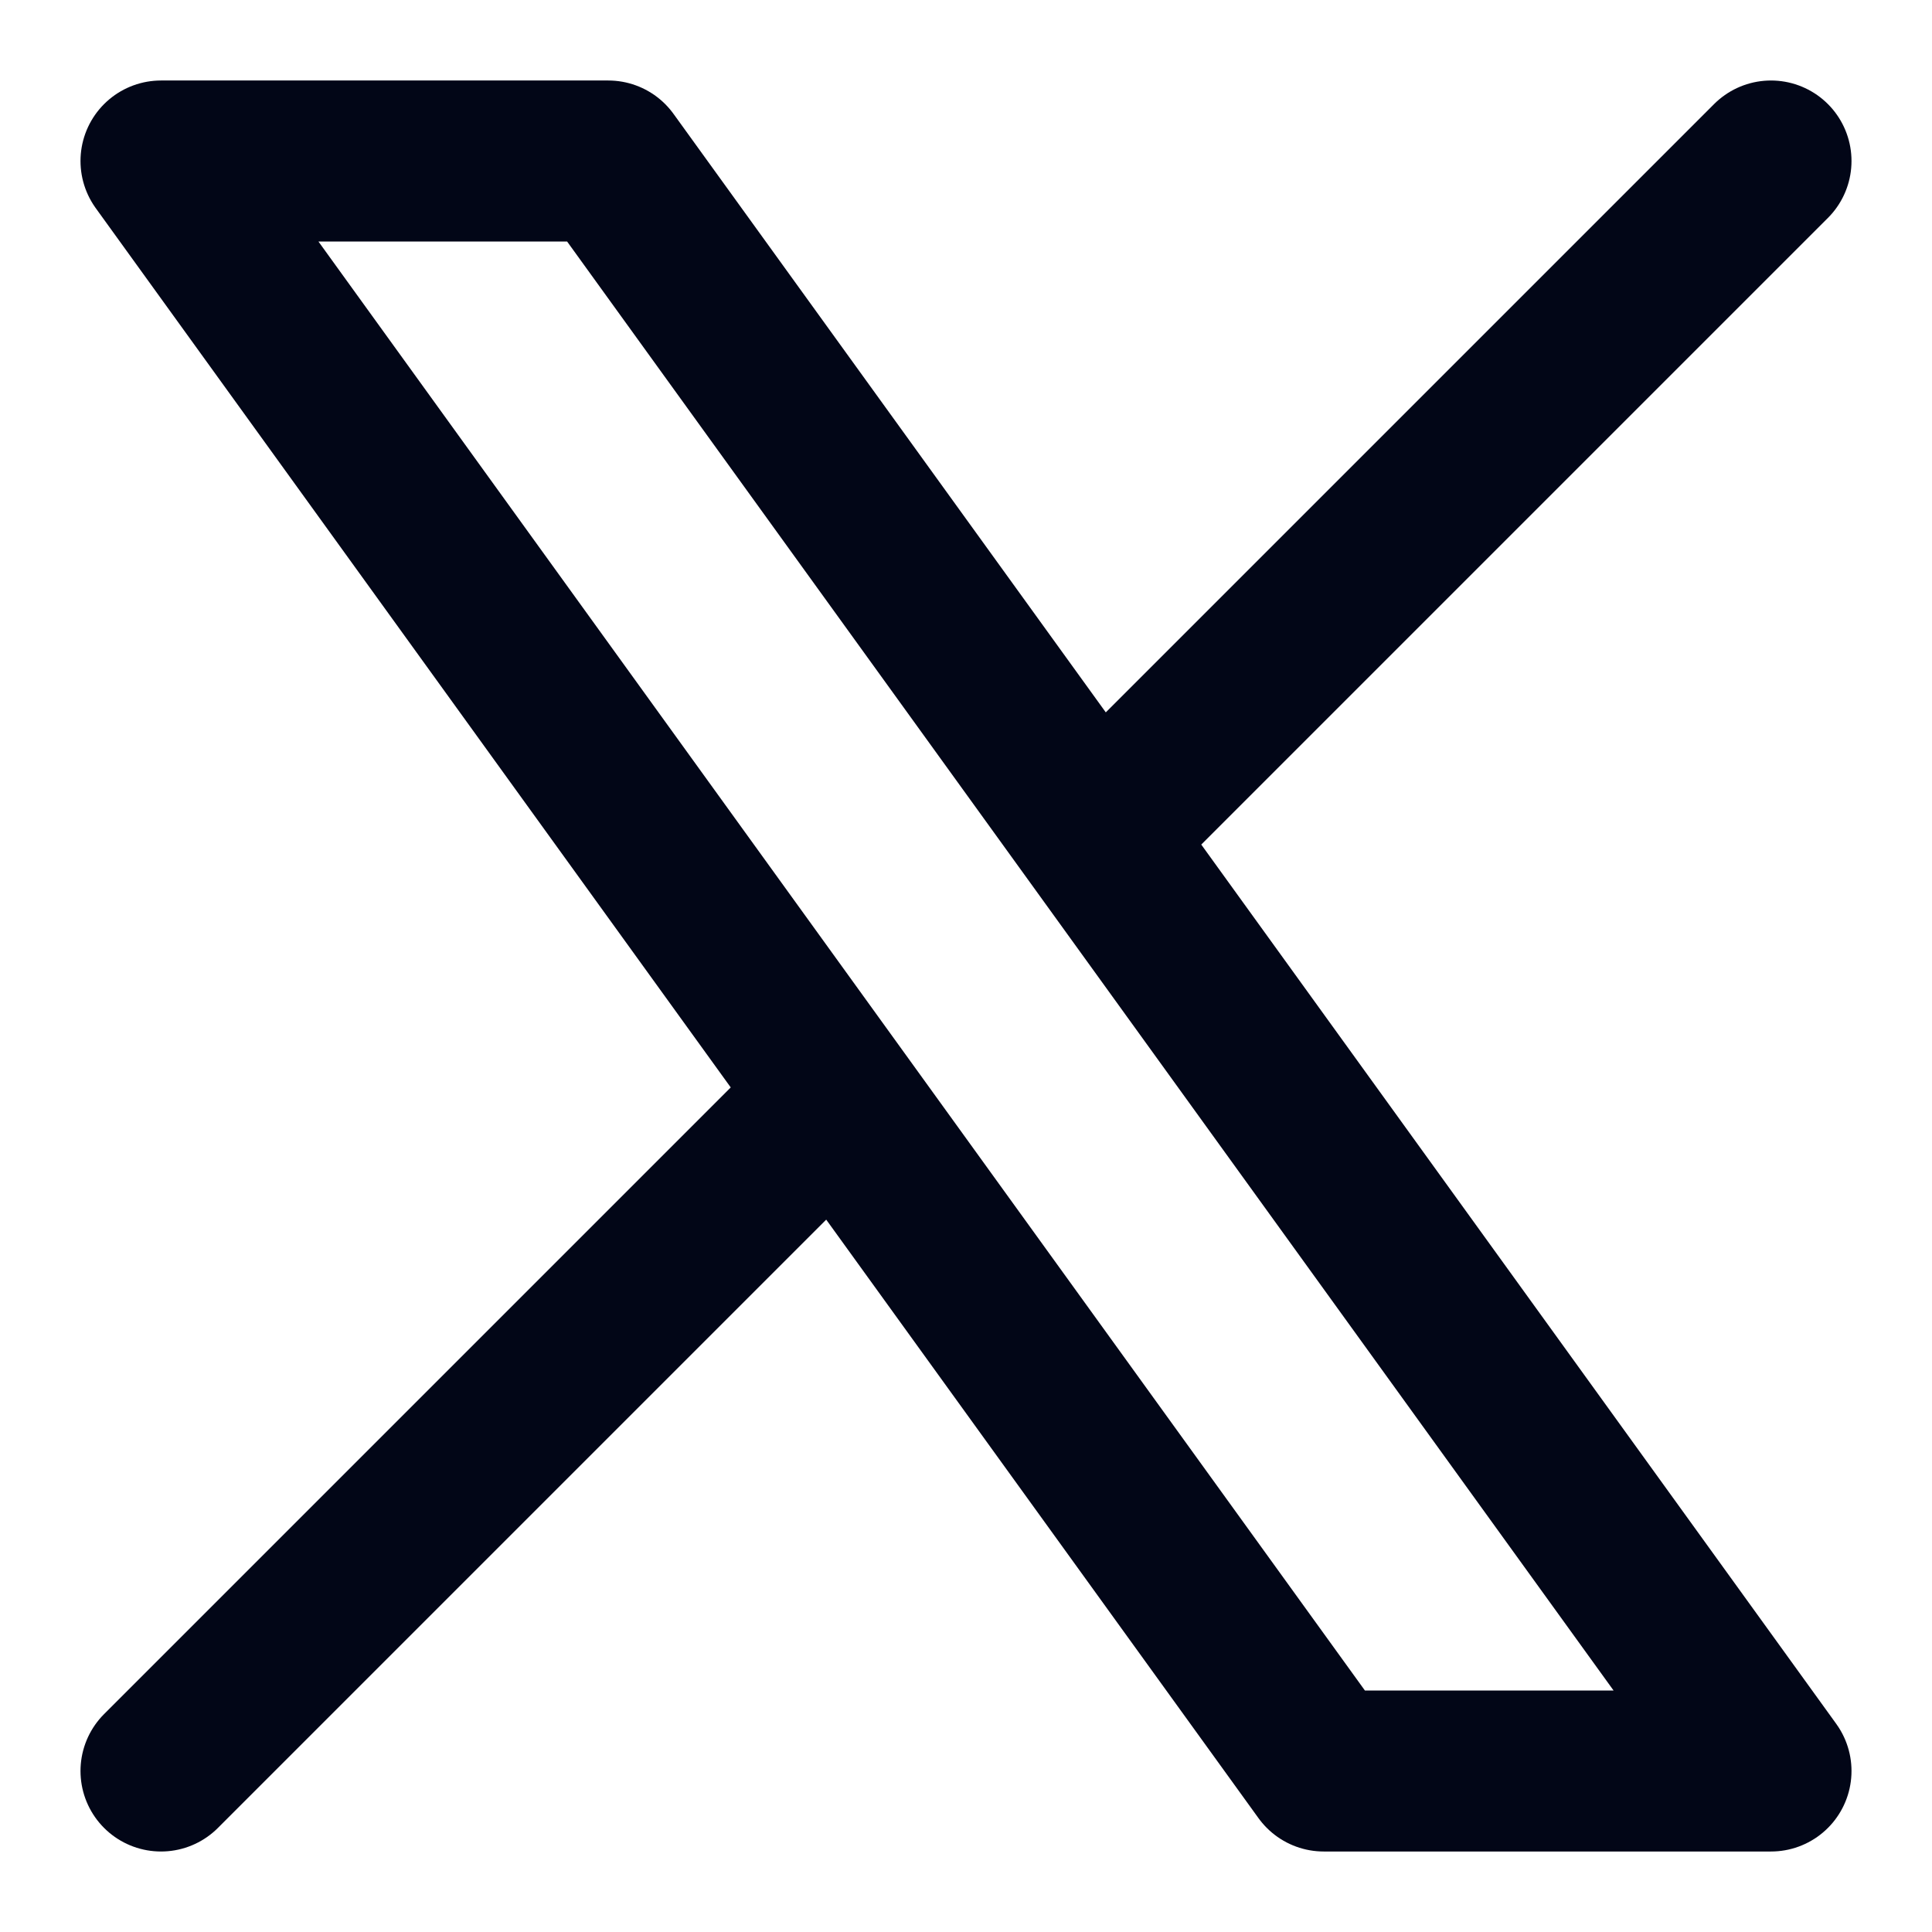
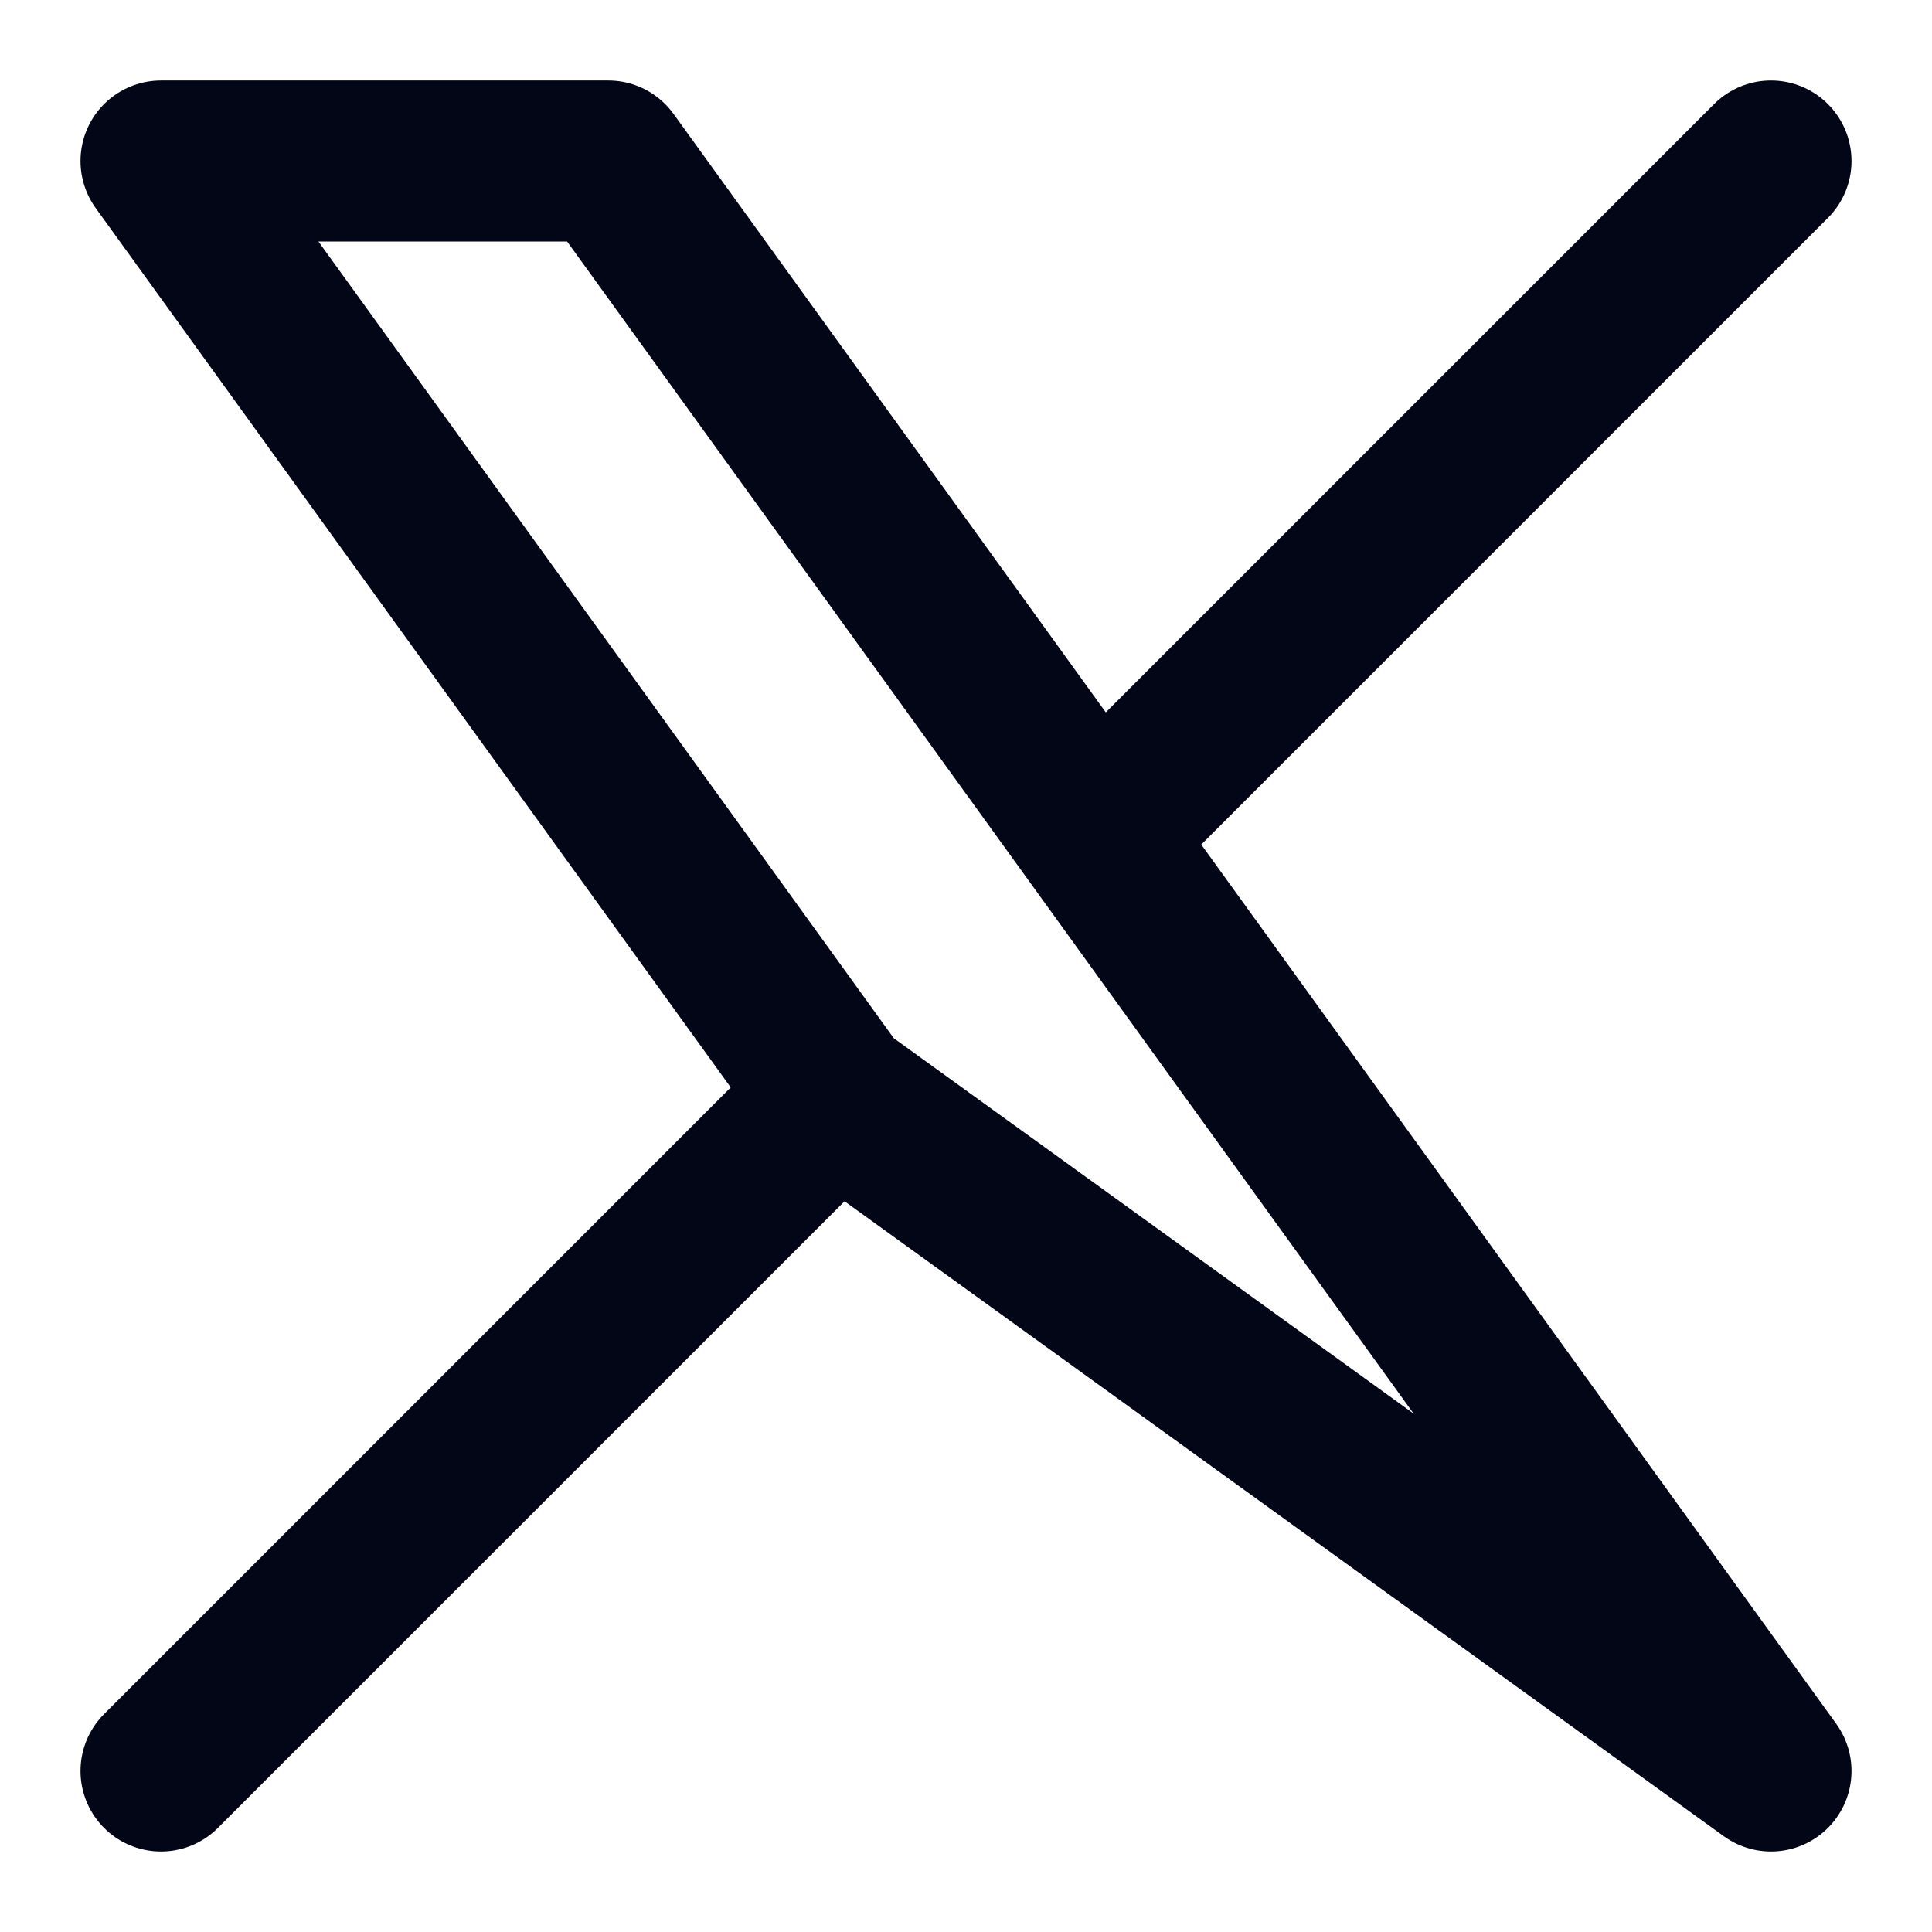
<svg xmlns="http://www.w3.org/2000/svg" width="18" height="18" viewBox="0 0 18 18" fill="none">
  <g id="elements">
-     <path id="Vector" d="M1.5 16.5L7.79 10.21M16.5 1.5L10.21 7.79M10.21 7.79L5.667 1.5H1.5L7.79 10.21M10.21 7.79L16.5 16.5H12.333L7.79 10.21" stroke="#020617" stroke-width="1.5" stroke-linecap="round" stroke-linejoin="round" />
+     <path id="Vector" d="M1.5 16.5L7.79 10.21M16.5 1.5L10.21 7.79M10.21 7.79L5.667 1.5H1.5L7.79 10.21M10.21 7.79L16.5 16.5L7.79 10.21" stroke="#020617" stroke-width="1.5" stroke-linecap="round" stroke-linejoin="round" />
  </g>
</svg>